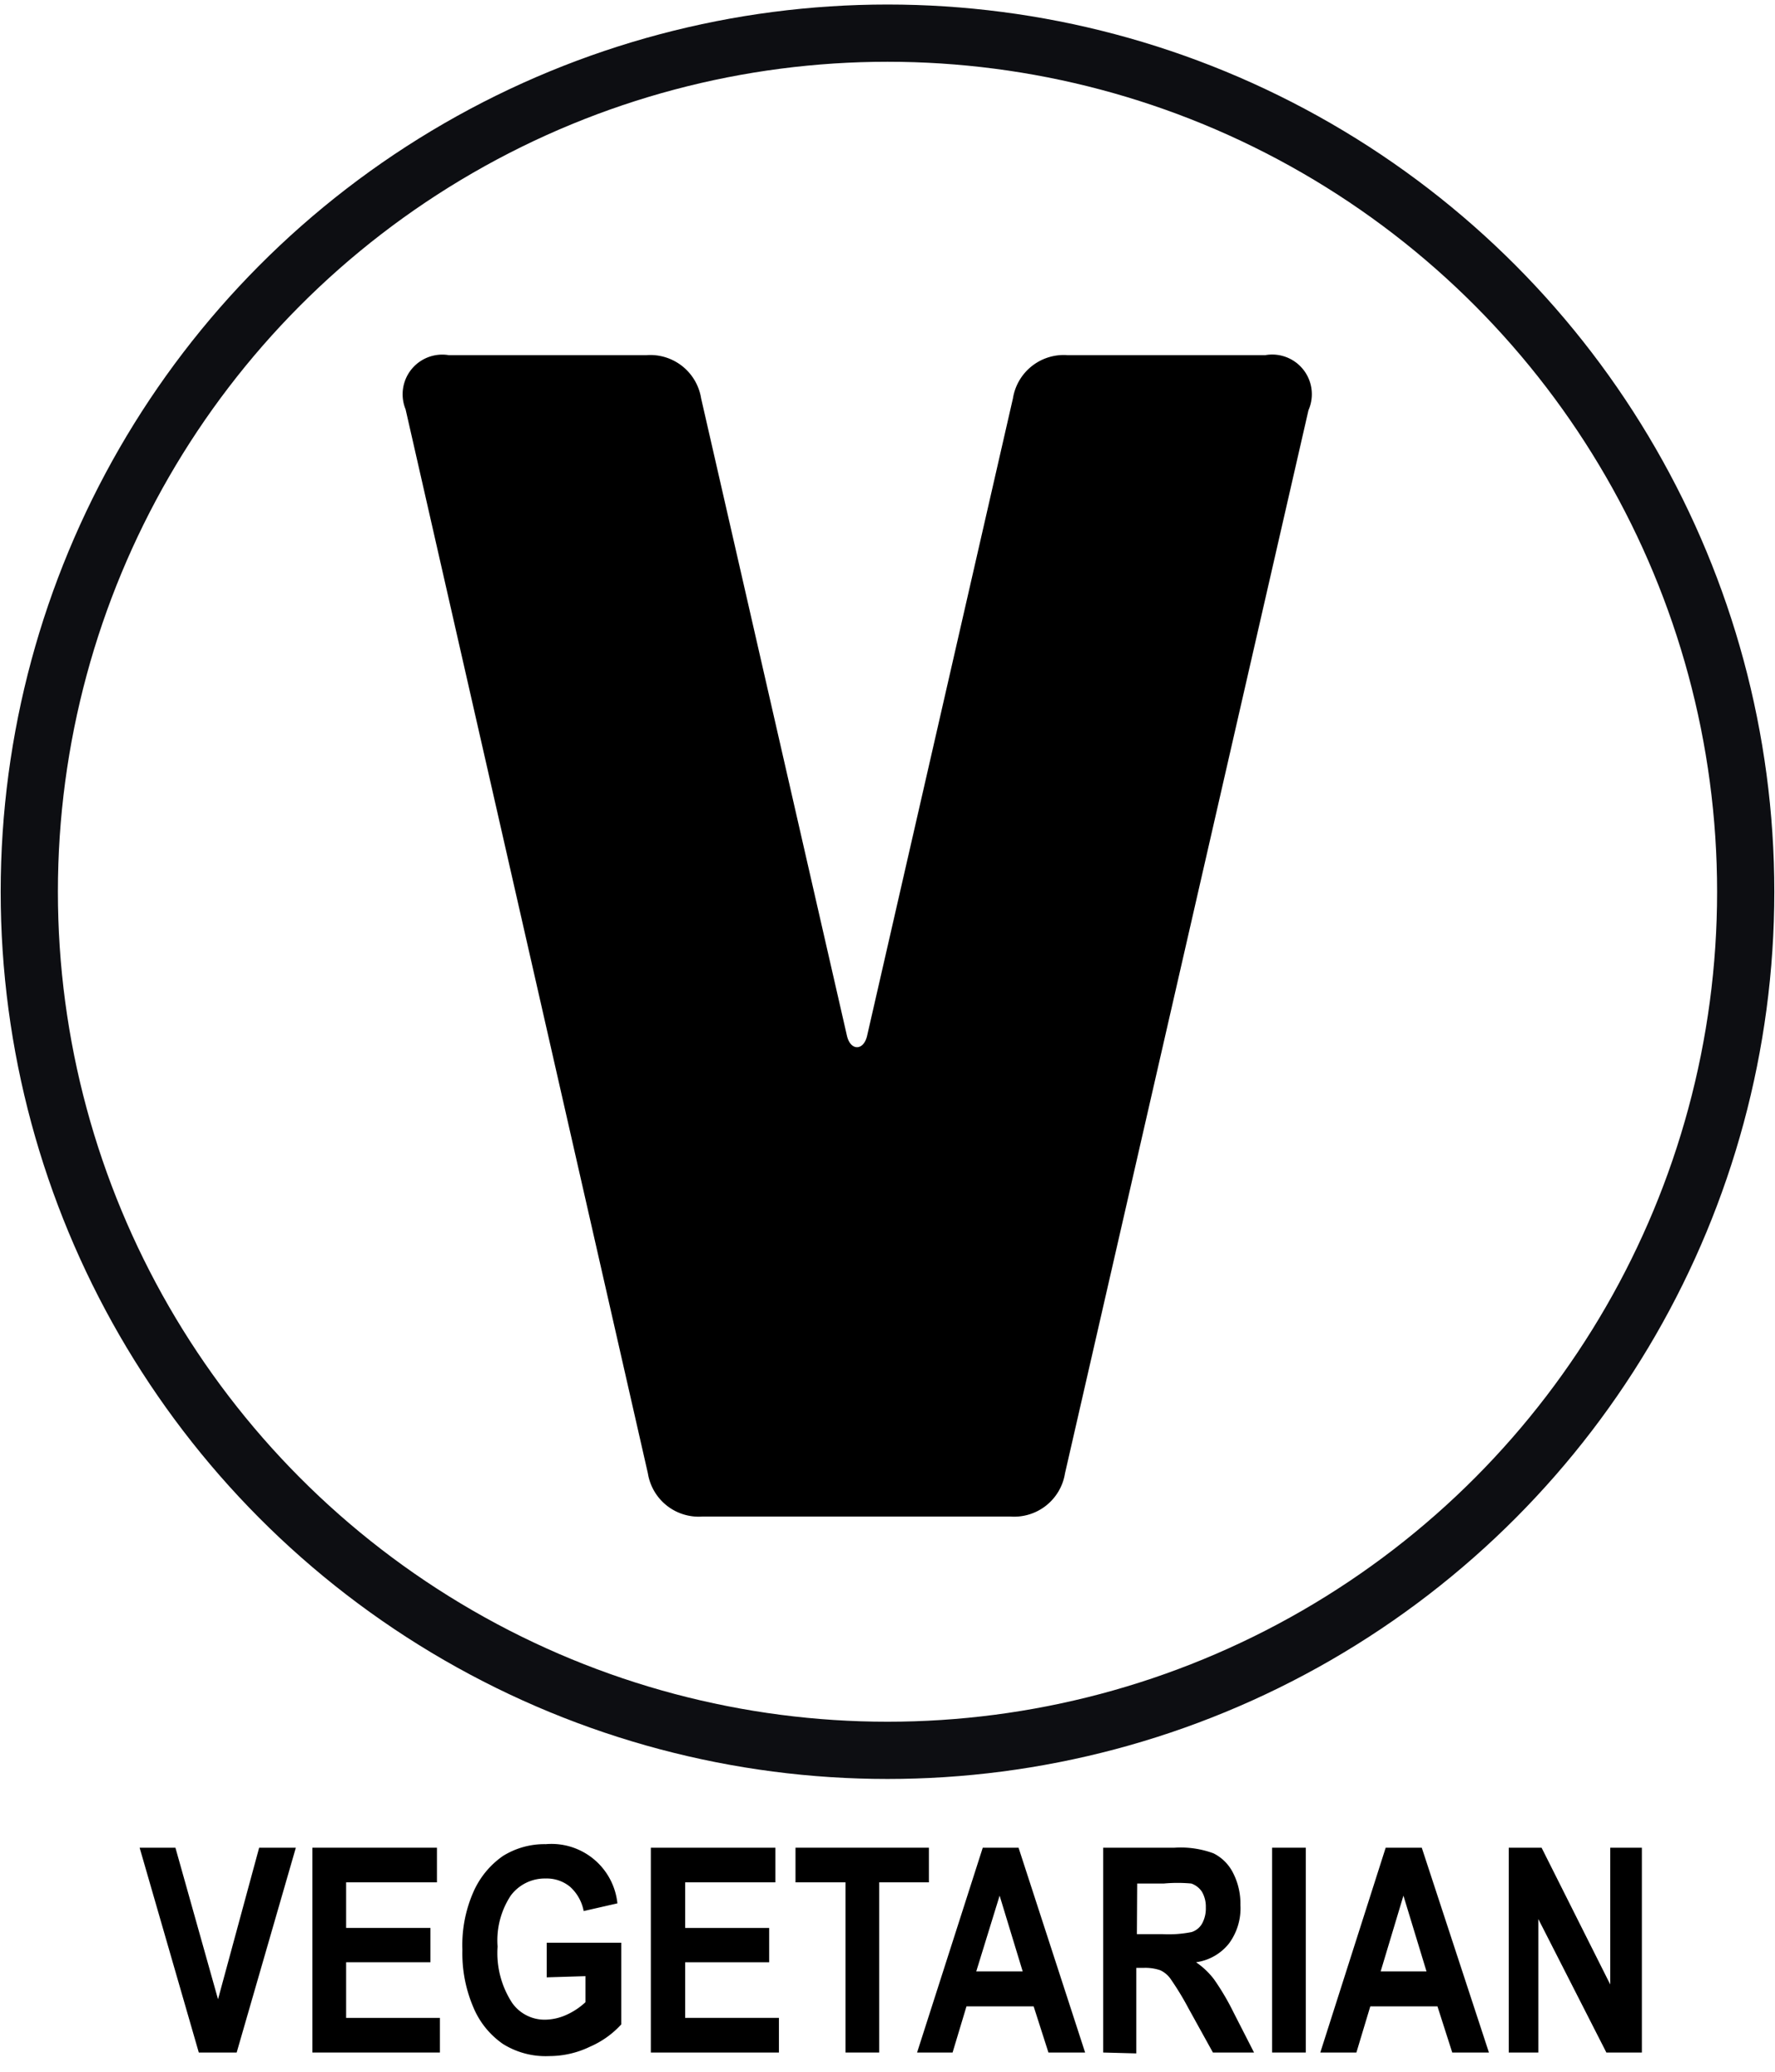
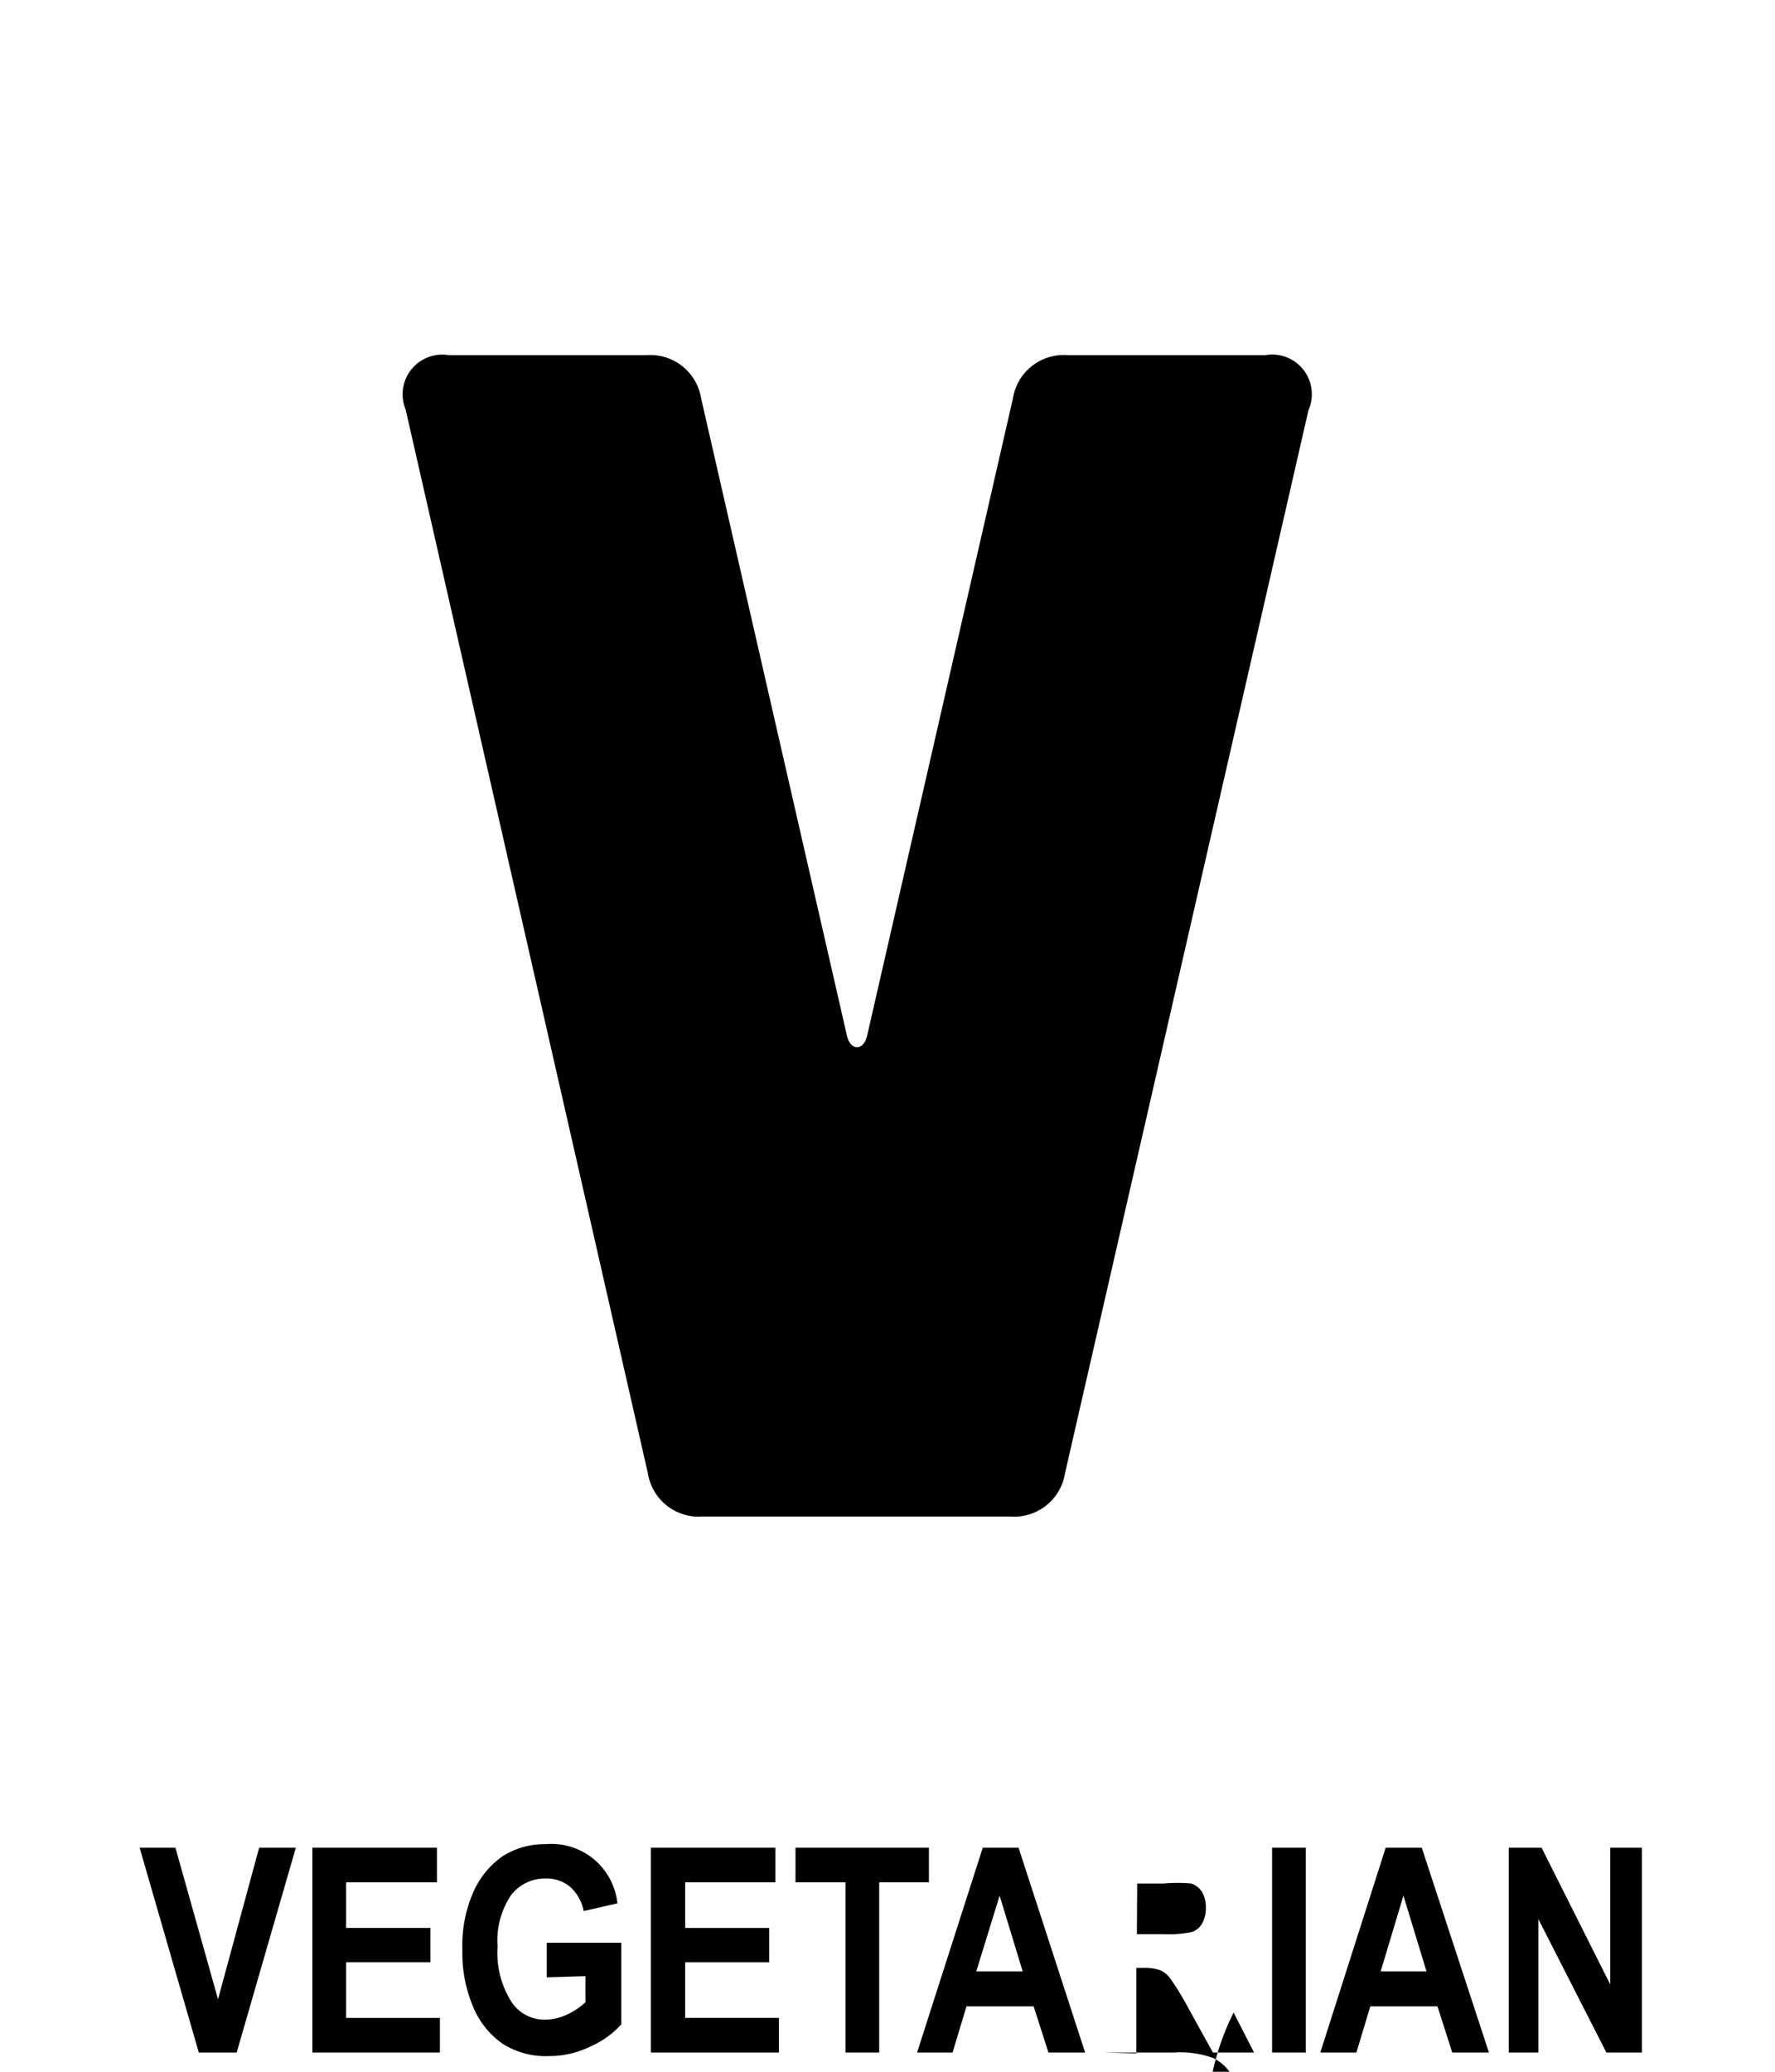
<svg xmlns="http://www.w3.org/2000/svg" id="Layer_1" data-name="Layer 1" width="60" height="70" viewBox="0 0 60 70">
-   <circle cx="30" cy="30.13" r="29.01" style="fill:none;stroke:#0d0e12;stroke-miterlimit:10;stroke-width:1.934px" />
  <path d="M21.85,12a1.74,1.74,0,0,1,1.85,1.46L28.63,35c.12.51.56.51.68,0l4.93-21.54A1.74,1.74,0,0,1,36.09,12h6.68a1.34,1.34,0,0,1,1.46,1.86L36,49.78a1.74,1.74,0,0,1-1.85,1.46H23.75a1.74,1.74,0,0,1-1.85-1.46L13.71,13.83A1.34,1.34,0,0,1,15.17,12Z" />
  <path d="M6.72,69.35l-2-6.92H5.93l1.44,5.12,1.39-5.12H10l-2,6.92Z" />
  <path d="M10.56,69.35V62.43h4.21V63.6H11.7v1.54h2.85V66.3H11.7v1.88h3.17v1.17Z" />
  <path d="M18.48,66.81V65.64H21V68.4a3.08,3.08,0,0,1-1.05.75,3.16,3.16,0,0,1-1.38.32A2.72,2.72,0,0,1,17,69.06a2.82,2.82,0,0,1-1-1.24,4.63,4.63,0,0,1-.37-1.94A4.46,4.46,0,0,1,16,63.93a2.9,2.9,0,0,1,1-1.22,2.65,2.65,0,0,1,1.45-.4,2.24,2.24,0,0,1,2.42,2l-1.14.26a1.47,1.47,0,0,0-.46-.82,1.24,1.24,0,0,0-.82-.28,1.44,1.44,0,0,0-1.18.57,2.75,2.75,0,0,0-.45,1.73,3.08,3.08,0,0,0,.49,1.9,1.34,1.34,0,0,0,1.14.57,1.81,1.81,0,0,0,.69-.16,2.37,2.37,0,0,0,.65-.43v-.88Z" />
  <path d="M22,69.35V62.43h4.21V63.6H23.16v1.54H26V66.3H23.16v1.88h3.17v1.17Z" />
  <path d="M28.58,69.35V63.6H26.89V62.43H31.4V63.6H29.72v5.75Z" />
  <path d="M36.68,69.35H35.44l-.5-1.56H32.67l-.47,1.56H31l2.22-6.92h1.21Zm-2.11-2.74-.78-2.56L33,66.61Z" />
-   <path d="M37.29,69.35V62.43H39.7a3.21,3.21,0,0,1,1.32.19,1.48,1.48,0,0,1,.65.64,2.28,2.28,0,0,1,.26,1.11,2,2,0,0,1-.39,1.3,1.72,1.72,0,0,1-1.11.63,2.61,2.61,0,0,1,.61.58A8.45,8.45,0,0,1,41.7,68l.69,1.35H41l-.83-1.5a9.69,9.69,0,0,0-.61-1,.88.88,0,0,0-.34-.28,1.57,1.57,0,0,0-.57-.08h-.24v2.89Zm1.14-4h.85a4,4,0,0,0,1-.07.63.63,0,0,0,.35-.28,1.06,1.06,0,0,0,.13-.55,1,1,0,0,0-.13-.53.71.71,0,0,0-.36-.28,5.06,5.06,0,0,0-.93,0h-.9Z" />
+   <path d="M37.29,69.35H39.7a3.21,3.21,0,0,1,1.32.19,1.48,1.48,0,0,1,.65.64,2.28,2.28,0,0,1,.26,1.11,2,2,0,0,1-.39,1.3,1.72,1.72,0,0,1-1.11.63,2.61,2.61,0,0,1,.61.58A8.45,8.45,0,0,1,41.7,68l.69,1.35H41l-.83-1.5a9.69,9.69,0,0,0-.61-1,.88.88,0,0,0-.34-.28,1.57,1.57,0,0,0-.57-.08h-.24v2.89Zm1.14-4h.85a4,4,0,0,0,1-.07.63.63,0,0,0,.35-.28,1.06,1.06,0,0,0,.13-.55,1,1,0,0,0-.13-.53.71.71,0,0,0-.36-.28,5.06,5.06,0,0,0-.93,0h-.9Z" />
  <path d="M43,69.35V62.43h1.14v6.92Z" />
  <path d="M50.33,69.35H49.09l-.5-1.56H46.32l-.47,1.56H44.63l2.21-6.92h1.22Zm-2.11-2.74-.78-2.56-.77,2.56Z" />
  <path d="M51,69.35V62.43h1.11l2.32,4.62V62.43h1.07v6.92H54.3L52,64.84v4.51Z" />
</svg>